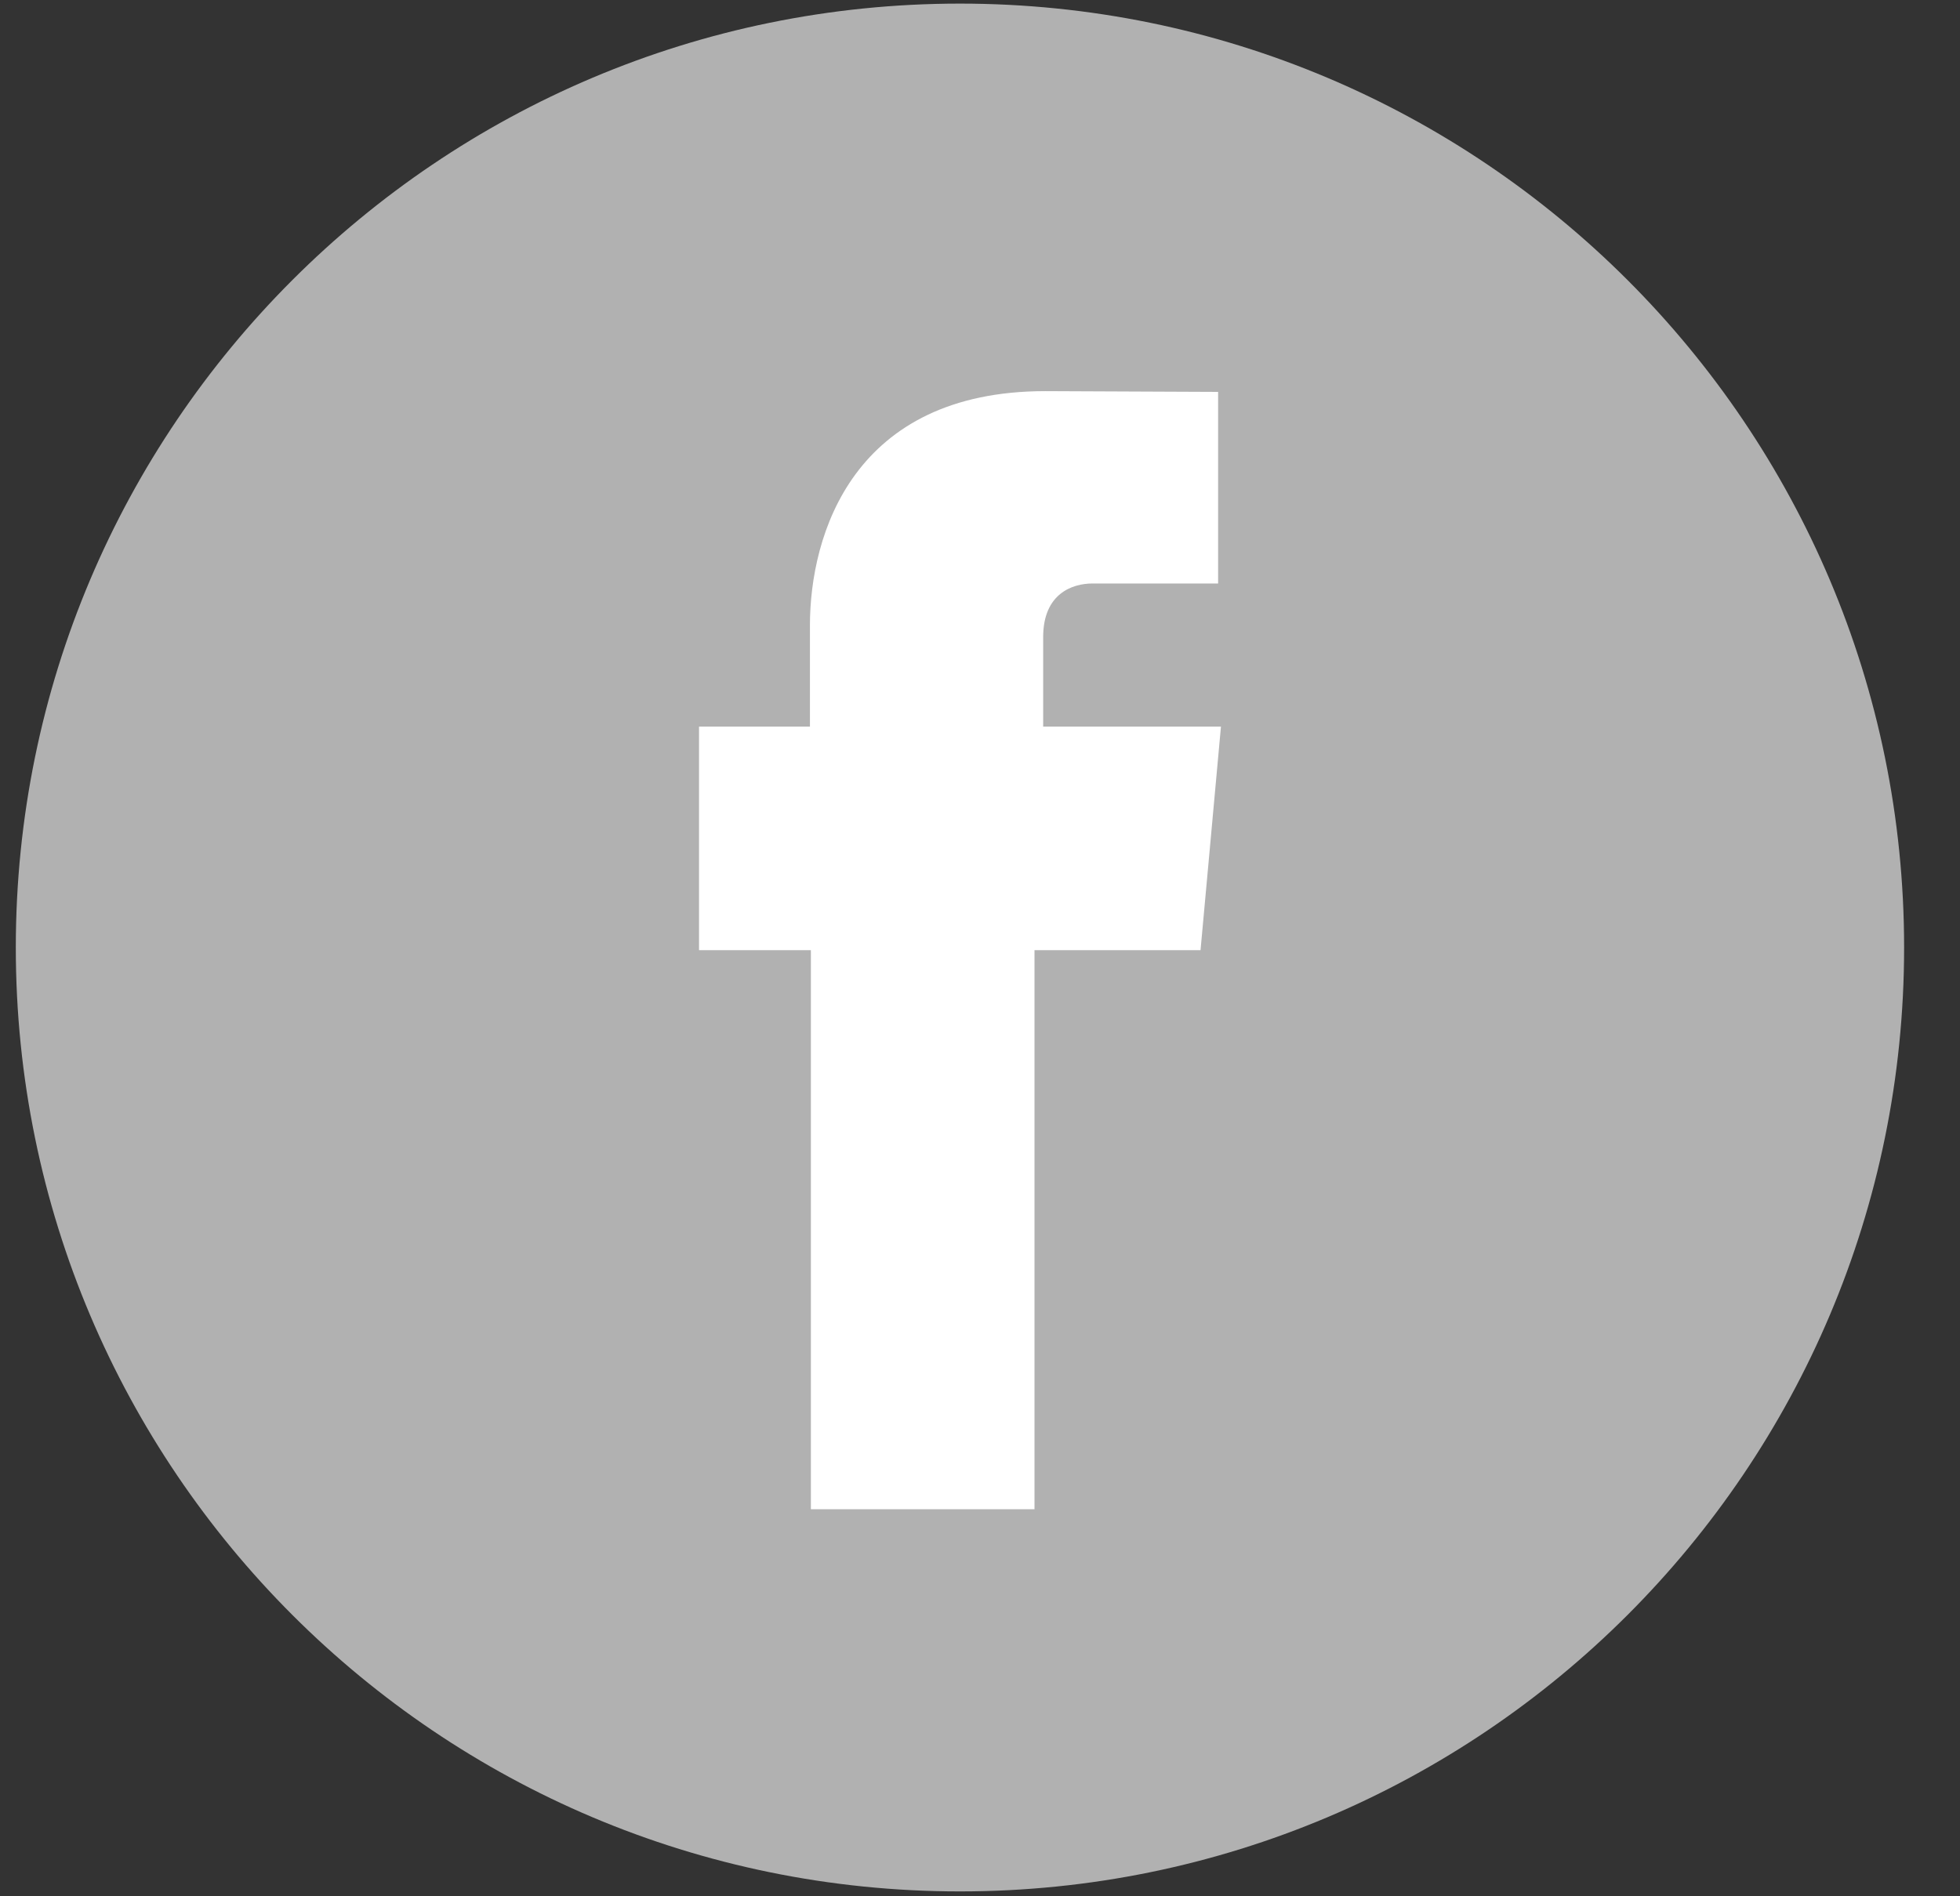
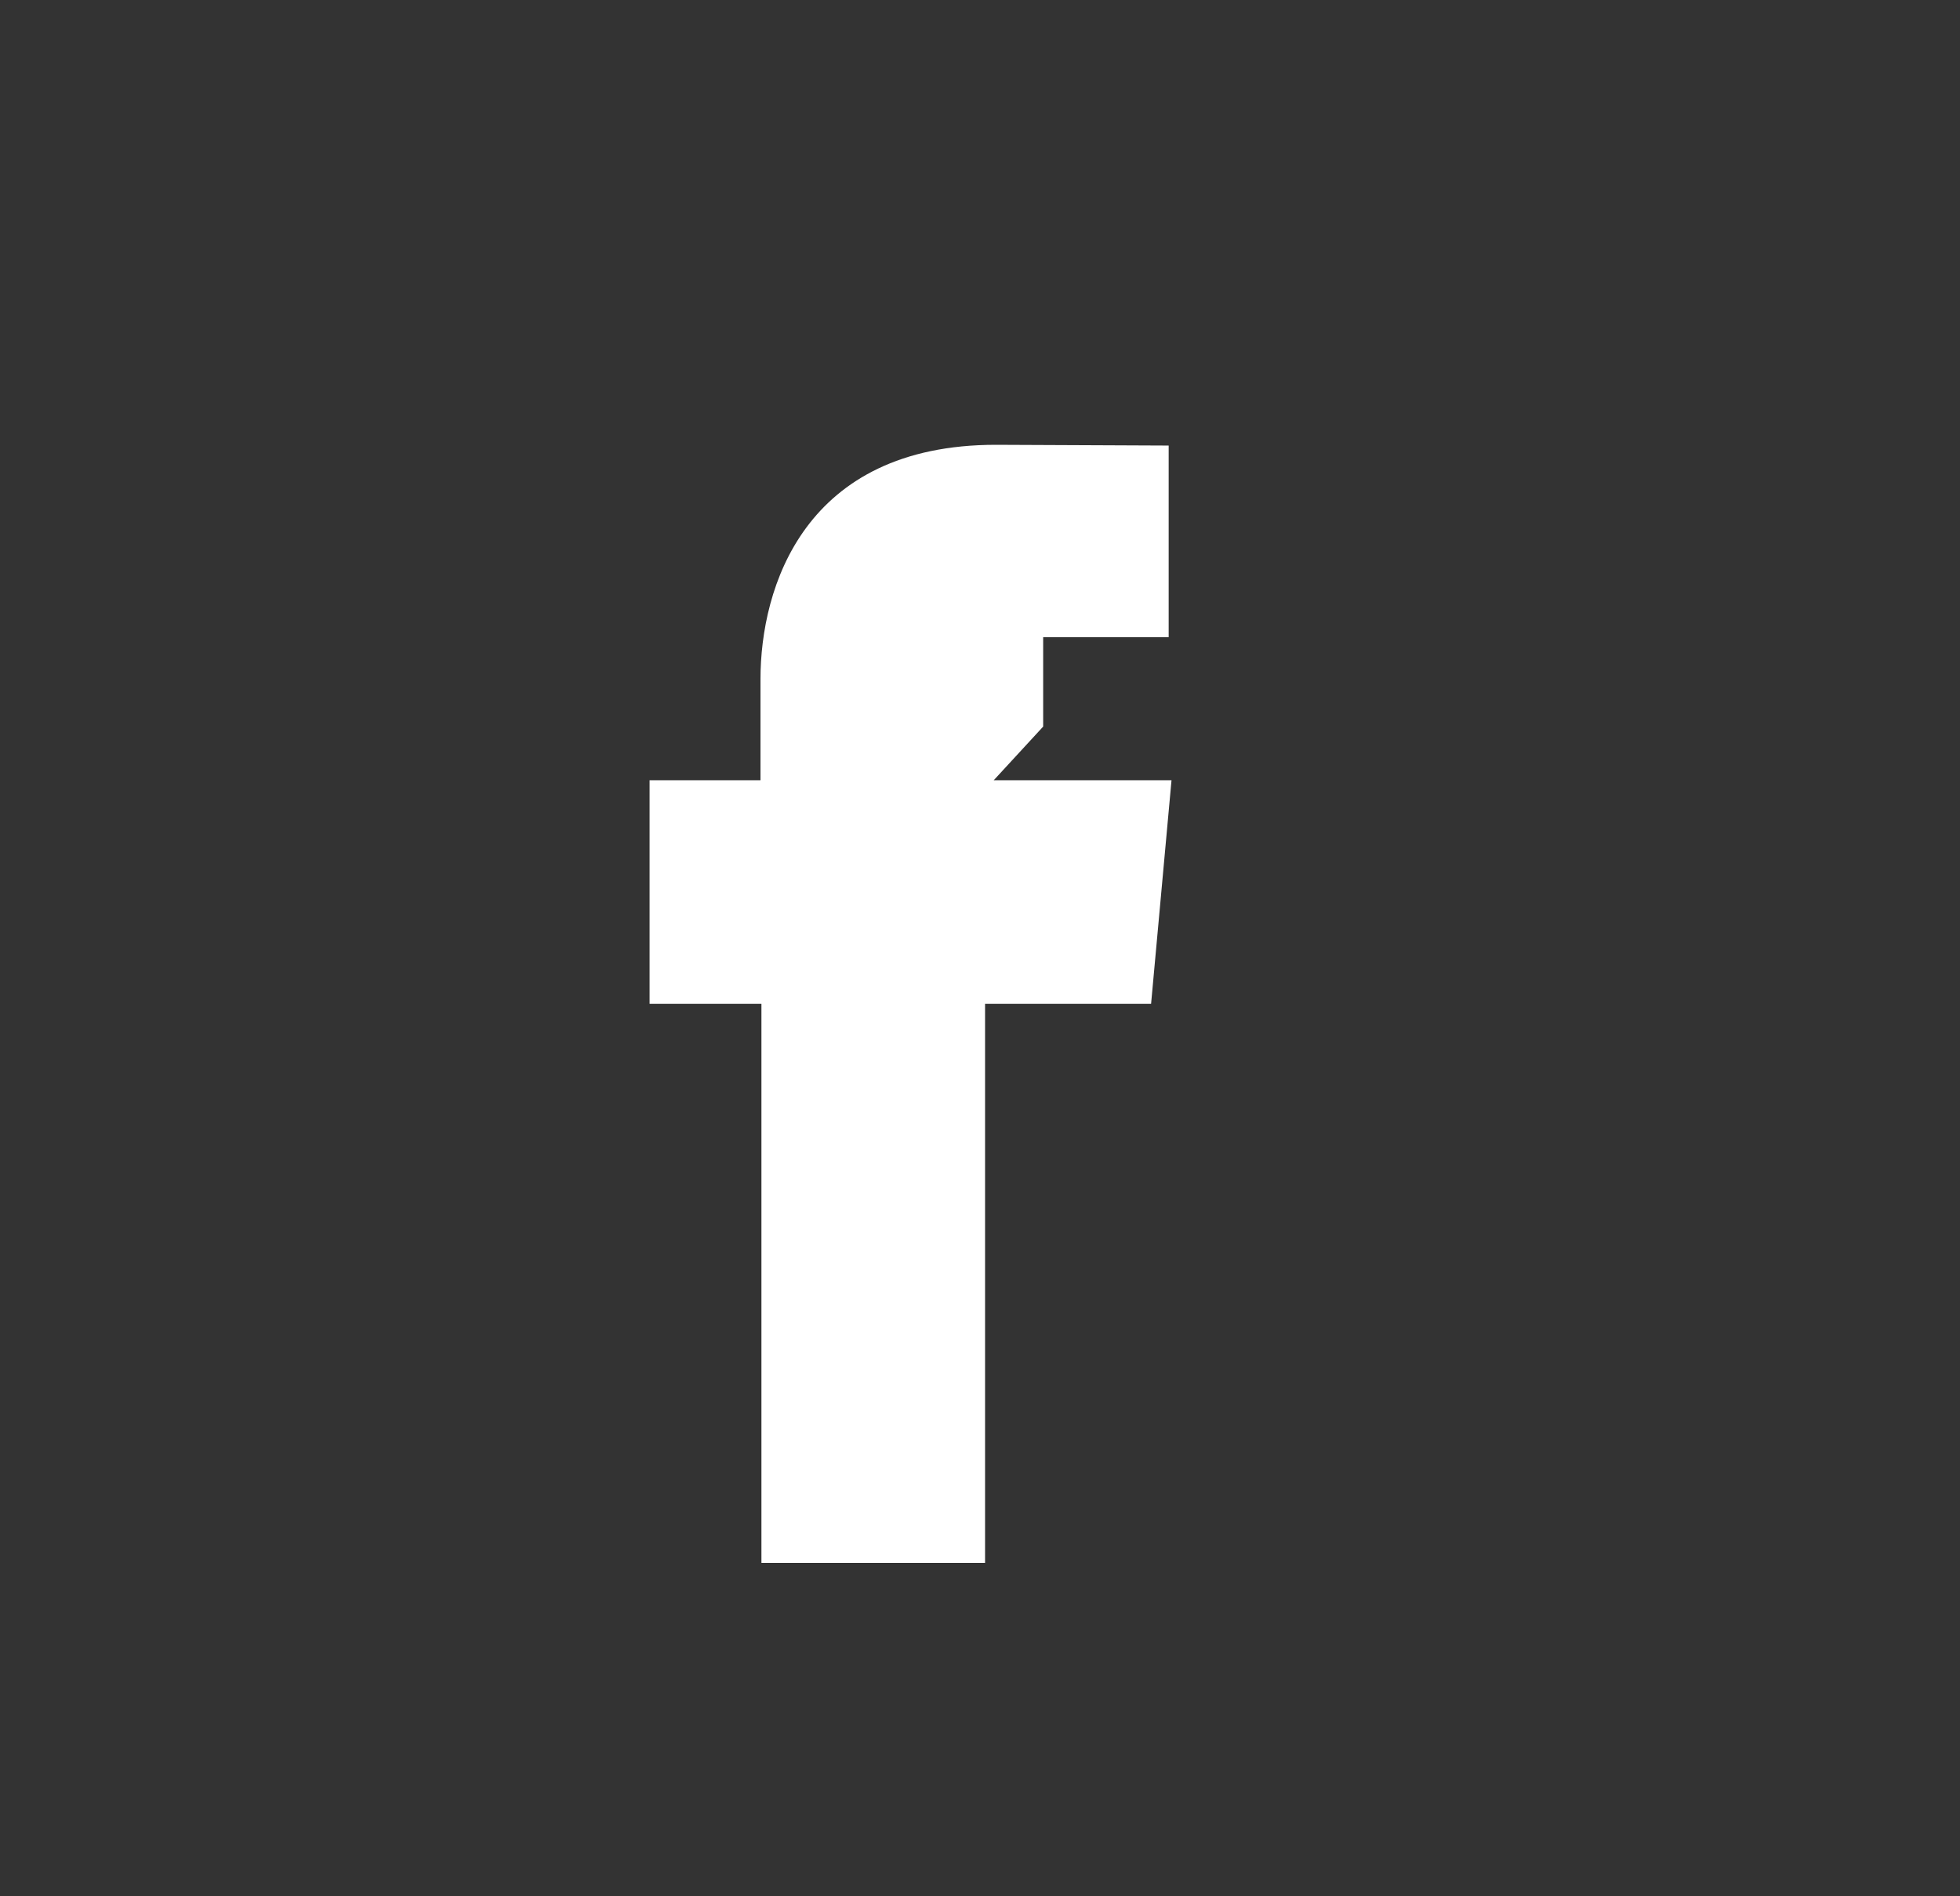
<svg xmlns="http://www.w3.org/2000/svg" width="100%" height="100%" viewBox="0 0 31 30" version="1.1" xml:space="preserve" style="fill-rule:evenodd;clip-rule:evenodd;stroke-linejoin:round;stroke-miterlimit:1.414;">
  <rect x="0" y="0" width="31" height="30" fill="#333333" stroke="none" />
  <g id="facebook">
-     <path d="M30.116,14.99c0,8.247 -6.686,14.933 -14.933,14.933c-8.247,0 -14.933,-6.686 -14.933,-14.933c0,-8.247 6.686,-14.933 14.933,-14.933c8.247,0 14.933,6.686 14.933,14.933" style="fill:#b1b1b1;fill-rule:nonzero;" />
-     <path d="M16.499,11.495l0,-1.415c0,-0.689 0.46,-0.849 0.782,-0.849l1.985,0l0,-3.031l-2.733,-0.012c-3.034,0 -3.723,2.261 -3.723,3.708l0,1.599l-1.754,0l0,3.537l1.769,0l0,8.845l3.537,0l0,-8.845l2.626,0l0.127,-1.389l0.196,-2.148l-2.812,0Z" style="fill:#fff;fill-rule:nonzero;" />
+     <path d="M16.499,11.495l0,-1.415l1.985,0l0,-3.031l-2.733,-0.012c-3.034,0 -3.723,2.261 -3.723,3.708l0,1.599l-1.754,0l0,3.537l1.769,0l0,8.845l3.537,0l0,-8.845l2.626,0l0.127,-1.389l0.196,-2.148l-2.812,0Z" style="fill:#fff;fill-rule:nonzero;" />
  </g>
</svg>